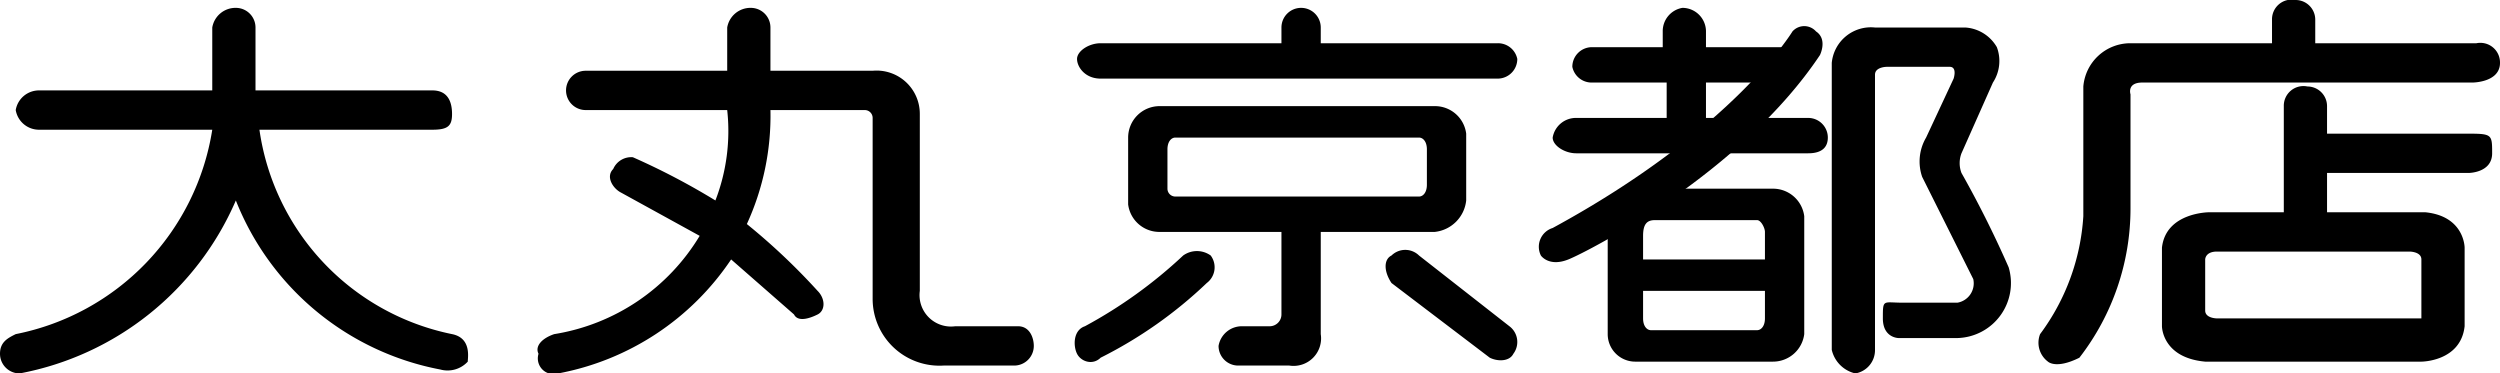
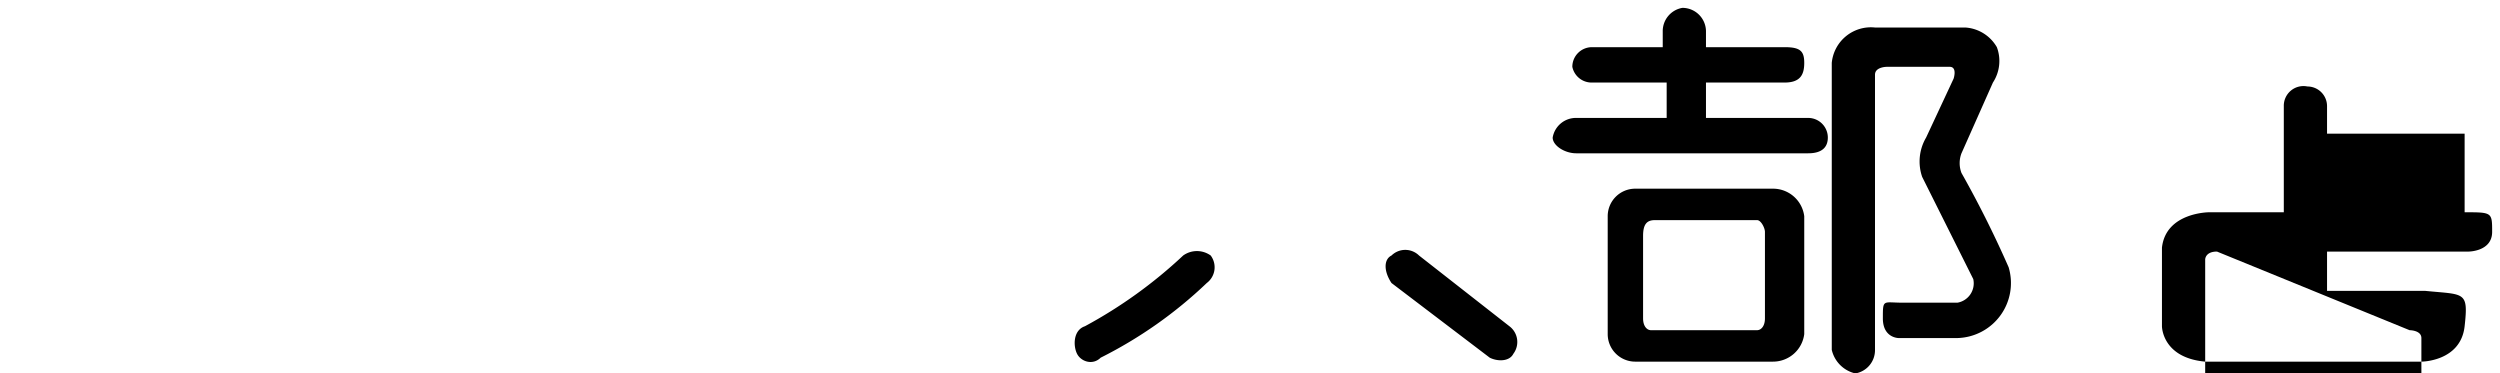
<svg xmlns="http://www.w3.org/2000/svg" viewBox="0 0 63.6 9.5">
  <title>アセット 3</title>
-   <path d="M5.4 2.3V.7A.6.6 0 0 1 6 .2a.5.5 0 0 1 .5.5v1.6H11c.4 0 .5.3.5.6s-.1.4-.5.4H6.6a6.2 6.2 0 0 0 4.9 5.2c.5.1.4.6.4.7a.7.7 0 0 1-.7.2A7 7 0 0 1 6 5.1 7.5 7.5 0 0 1 .5 9.5.5.5 0 0 1 0 9c0-.3.2-.4.4-.5a6.3 6.3 0 0 0 5-5.2H1a.6.6 0 0 1-.6-.5.6.6 0 0 1 .6-.5zM18.5 1.8V.7a.6.6 0 0 1 .6-.5.5.5 0 0 1 .5.5v1.1h2.6a1.1 1.1 0 0 1 1.2 1.1v4.5a.8.8 0 0 0 .9.9h1.6c.3 0 .4.3.4.5a.5.5 0 0 1-.5.5H24a1.7 1.7 0 0 1-1.8-1.7V3a.2.2 0 0 0-.2-.2h-2.4a6.6 6.6 0 0 1-.6 2.9 16.3 16.3 0 0 1 1.8 1.7c.2.2.2.5 0 .6s-.5.2-.6 0l-1.6-1.4a6.8 6.8 0 0 1-4.4 2.9.4.4 0 0 1-.5-.5c-.1-.2.1-.4.4-.5A5.3 5.3 0 0 0 17.8 6l-2-1.1c-.2-.1-.4-.4-.2-.6a.5.5 0 0 1 .5-.3 17.8 17.8 0 0 1 2.1 1.1 4.9 4.9 0 0 0 .3-2.3h-3.6a.5.5 0 0 1-.5-.5.5.5 0 0 1 .5-.5zM28 2h10.1a.5.5 0 0 0 .5-.5.5.5 0 0 0-.5-.4h-4.5V.7a.5.5 0 0 0-.5-.5.5.5 0 0 0-.5.5v.4H28c-.3 0-.6.2-.6.4s.2.5.6.5M37.3 5.1V3.4a.8.8 0 0 0-.8-.7h-7a.8.8 0 0 0-.8.8v1.7a.8.8 0 0 0 .8.7h3.1V8a.3.3 0 0 1-.3.3h-.7a.6.6 0 0 0-.6.5.5.5 0 0 0 .5.5h1.3a.7.7 0 0 0 .8-.8V5.9h2.9a.9.9 0 0 0 .8-.8m-1-.4c0 .2-.1.3-.2.3h-6.2a.2.2 0 0 1-.2-.2v-1c0-.2.1-.3.2-.3h6.2c.1 0 .2.1.2.3z" />
  <path d="M30.1 6.5a11.9 11.9 0 0 1-2.5 1.8c-.3.1-.3.5-.2.7s.4.3.6.1a11.1 11.1 0 0 0 2.7-1.9.5.5 0 0 0 .1-.7.6.6 0 0 0-.7 0M38.4 8.3l-2.3-1.8a.5.5 0 0 0-.7 0c-.2.1-.2.4 0 .7l2.5 1.9c.2.1.5.1.6-.1a.5.5 0 0 0-.1-.7M50 .7a1 1 0 0 1 .8.5 1 1 0 0 1-.1.9l-.8 1.8a.7.7 0 0 0 0 .5 26.8 26.8 0 0 1 1.2 2.4 1.4 1.4 0 0 1-1.3 1.8h-1.5s-.4 0-.4-.5 0-.4.5-.4h1.4a.5.5 0 0 0 .4-.6l-1.3-2.6a1.2 1.2 0 0 1 .1-1l.7-1.5s.1-.3-.1-.3H48s-.3 0-.3.2v7a.6.6 0 0 1-.5.6.8.8 0 0 1-.6-.6V1.6a1 1 0 0 1 1.1-.9zM40.1 3.9H46c.4 0 .5-.2.5-.4A.5.5 0 0 0 46 3h-2.6v-.9a.6.6 0 0 0-.5-.6c-.4 0-.5.3-.5.6V3h-2.3a.6.6 0 0 0-.6.5c0 .2.3.4.6.4" />
  <path d="M40.5 2.1h4.9c.4 0 .5-.2.5-.5s-.1-.4-.5-.4h-2V.8a.6.6 0 0 0-.6-.6.6.6 0 0 0-.5.6v.4h-1.8a.5.5 0 0 0-.5.5.5.5 0 0 0 .5.4M45.1 9.2a.8.8 0 0 0 .8-.7v-3a.8.8 0 0 0-.8-.7h-3.5a.7.7 0 0 0-.7.7v3a.7.7 0 0 0 .7.7h3.5zm-3.3-1.1V6c0-.3.1-.4.3-.4h2.6c.1 0 .2.2.2.3v2.2c0 .2-.1.3-.2.3H42c-.1 0-.2-.1-.2-.3" />
-   <path d="M46.2.8a.4.4 0 0 0-.6 0s-1.5 2.5-6.1 5a.5.5 0 0 0-.3.7s.2.3.7.1 4.4-2.2 6.4-5.2c0 0 .2-.4-.1-.6M41.7 6.6h3.4v.8h-3.5M58.9 1.1V.5a.5.5 0 0 0-.5-.5.5.5 0 0 0-.6.5v.6h-3.6A1.2 1.2 0 0 0 53 2.2v3.3a5.6 5.6 0 0 1-1.1 3 .6.6 0 0 0 .2.7s.2.2.8-.1a6.2 6.2 0 0 0 1.3-3.8V2.4s-.1-.3.3-.3h8.4s.7 0 .7-.5a.5.5 0 0 0-.6-.5z" />
-   <path d="M62.7 3.4h-3.5v-.7a.5.5 0 0 0-.5-.5.5.5 0 0 0-.6.5v2.7h-1.9s-1.1 0-1.2.9v2s0 .8 1.1.9h5.5s1 0 1.1-.9v-2s0-.8-1-.9h-2.5v-1h3.6s.6 0 .6-.5 0-.5-.7-.5m-1.4 3s.3 0 .3.2v1.5h-5.2s-.3 0-.3-.2V6.6s0-.2.3-.2z" />
+   <path d="M62.7 3.4h-3.5v-.7a.5.5 0 0 0-.5-.5.5.5 0 0 0-.6.5v2.7h-1.9s-1.1 0-1.2.9v2s0 .8 1.1.9h5.5s1 0 1.1-.9s0-.8-1-.9h-2.5v-1h3.6s.6 0 .6-.5 0-.5-.7-.5m-1.4 3s.3 0 .3.2v1.5h-5.2s-.3 0-.3-.2V6.6s0-.2.3-.2z" />
</svg>